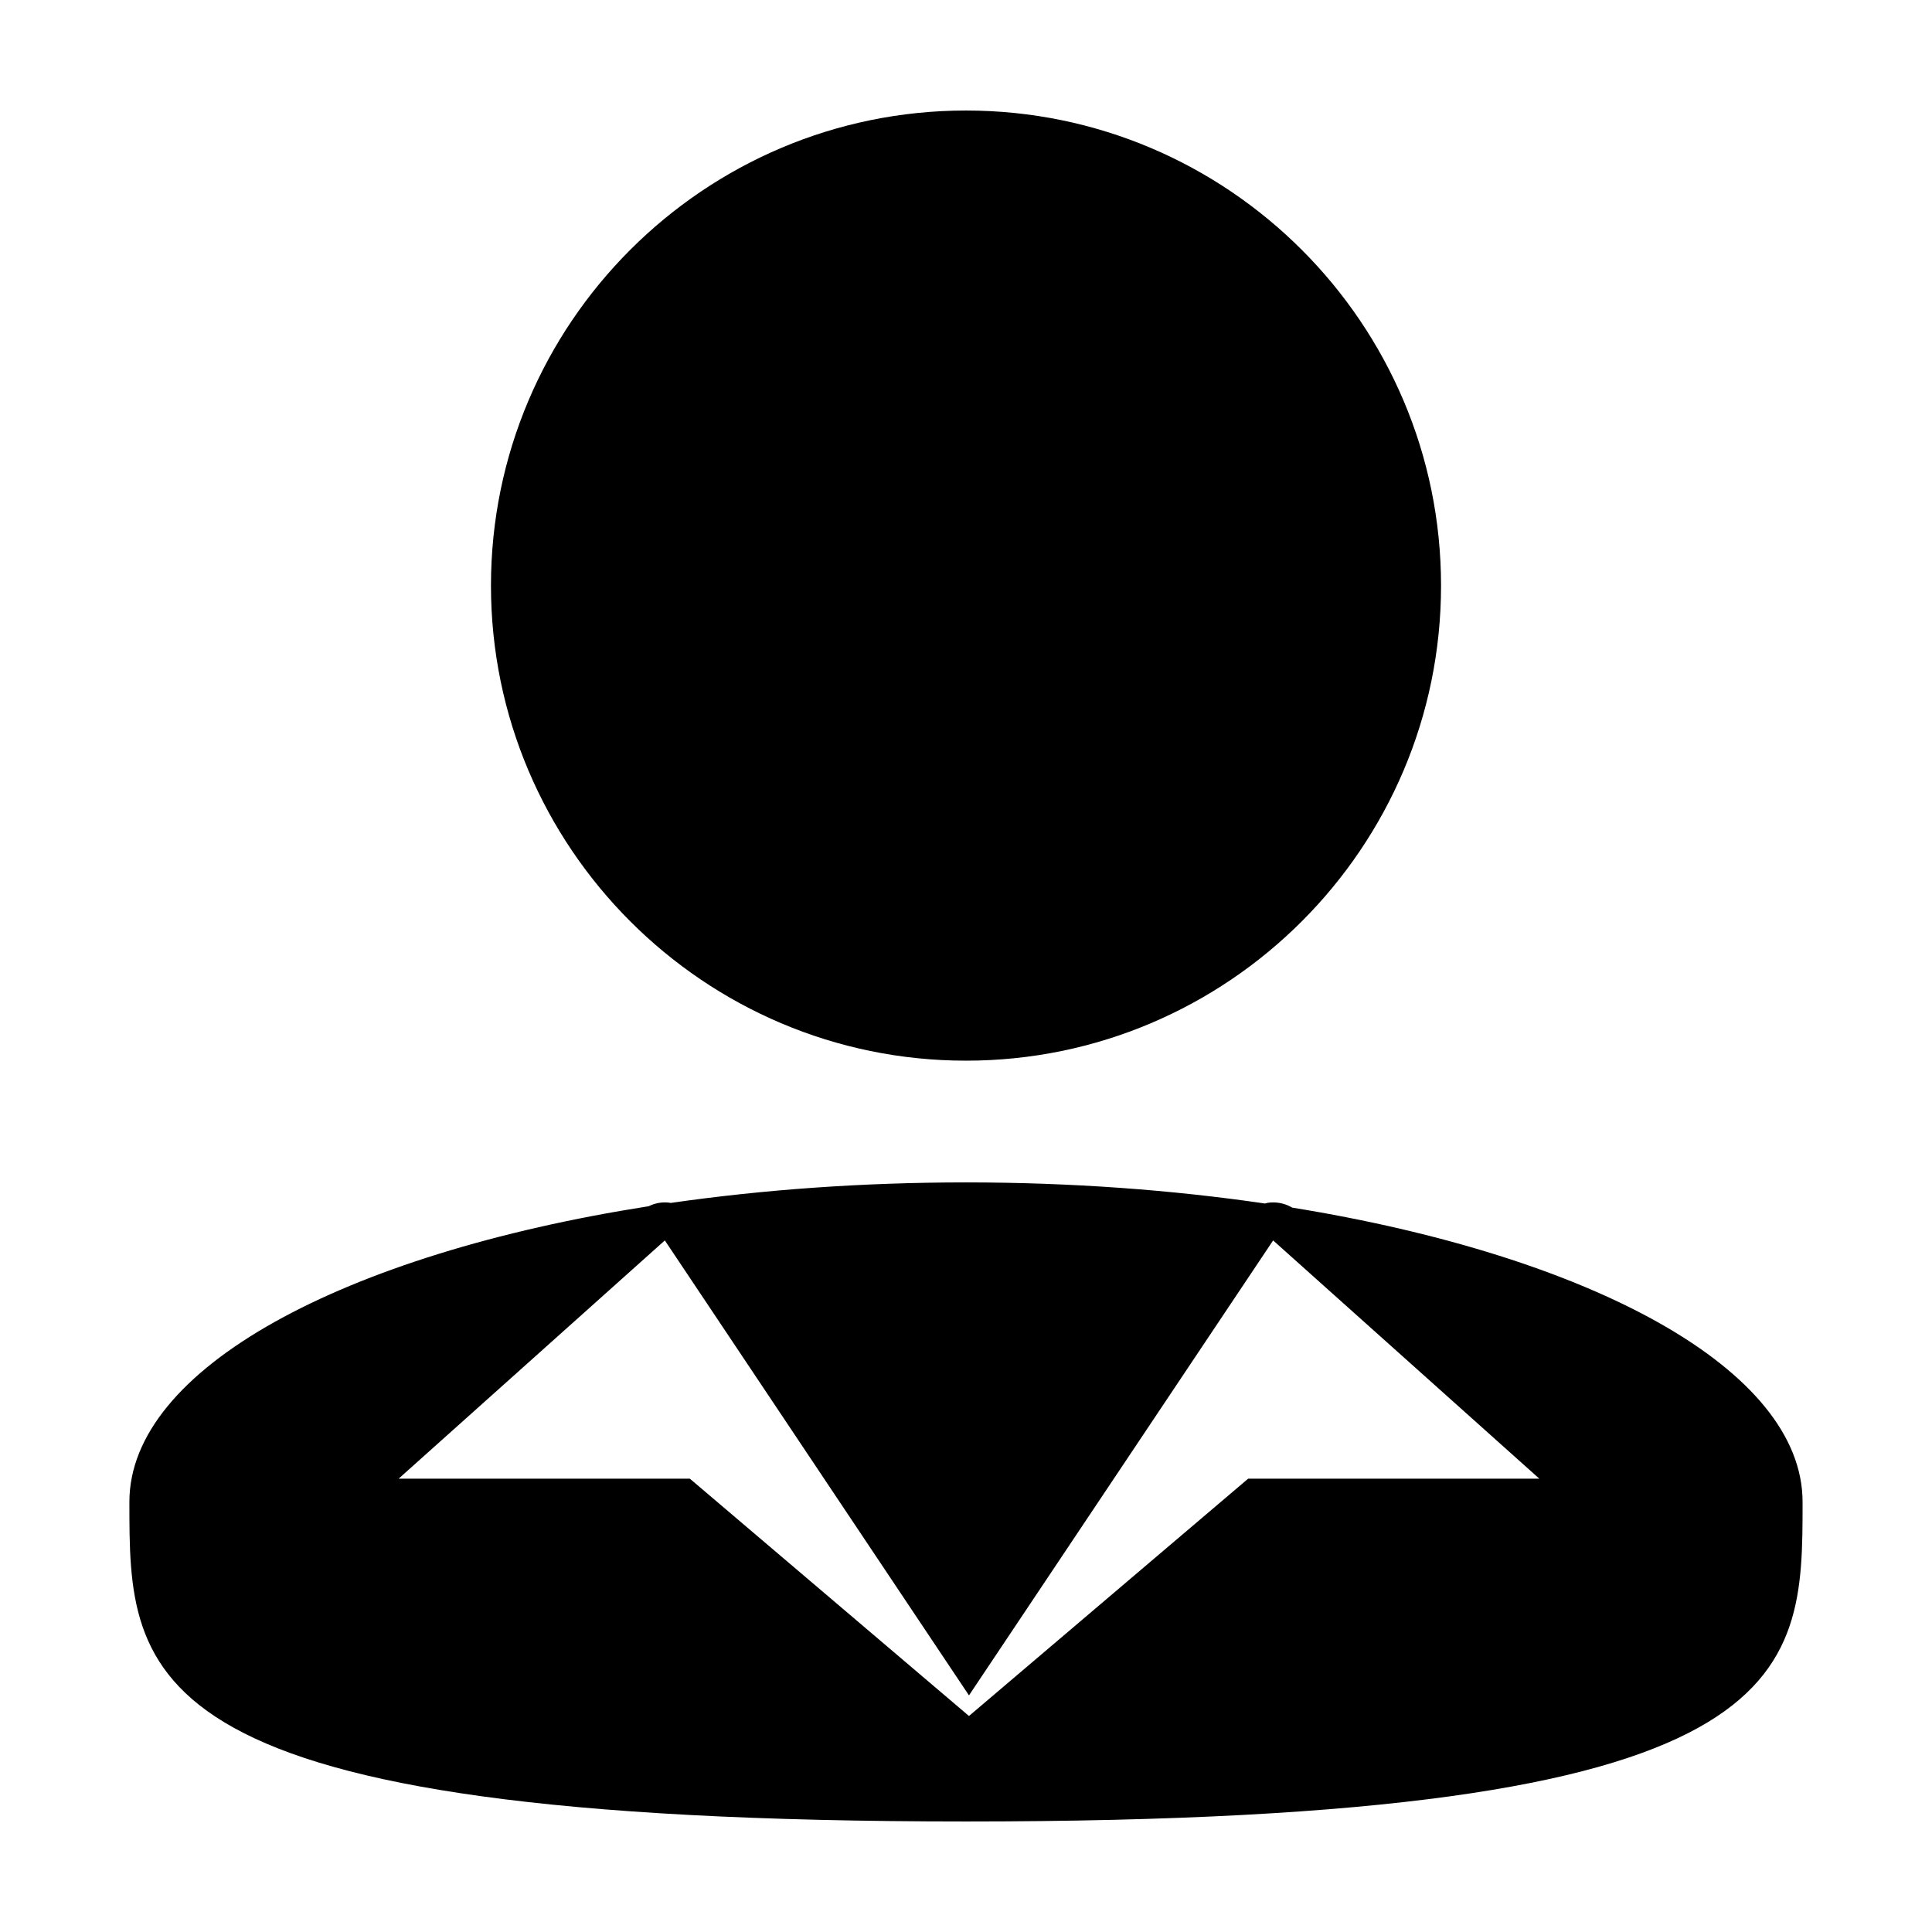
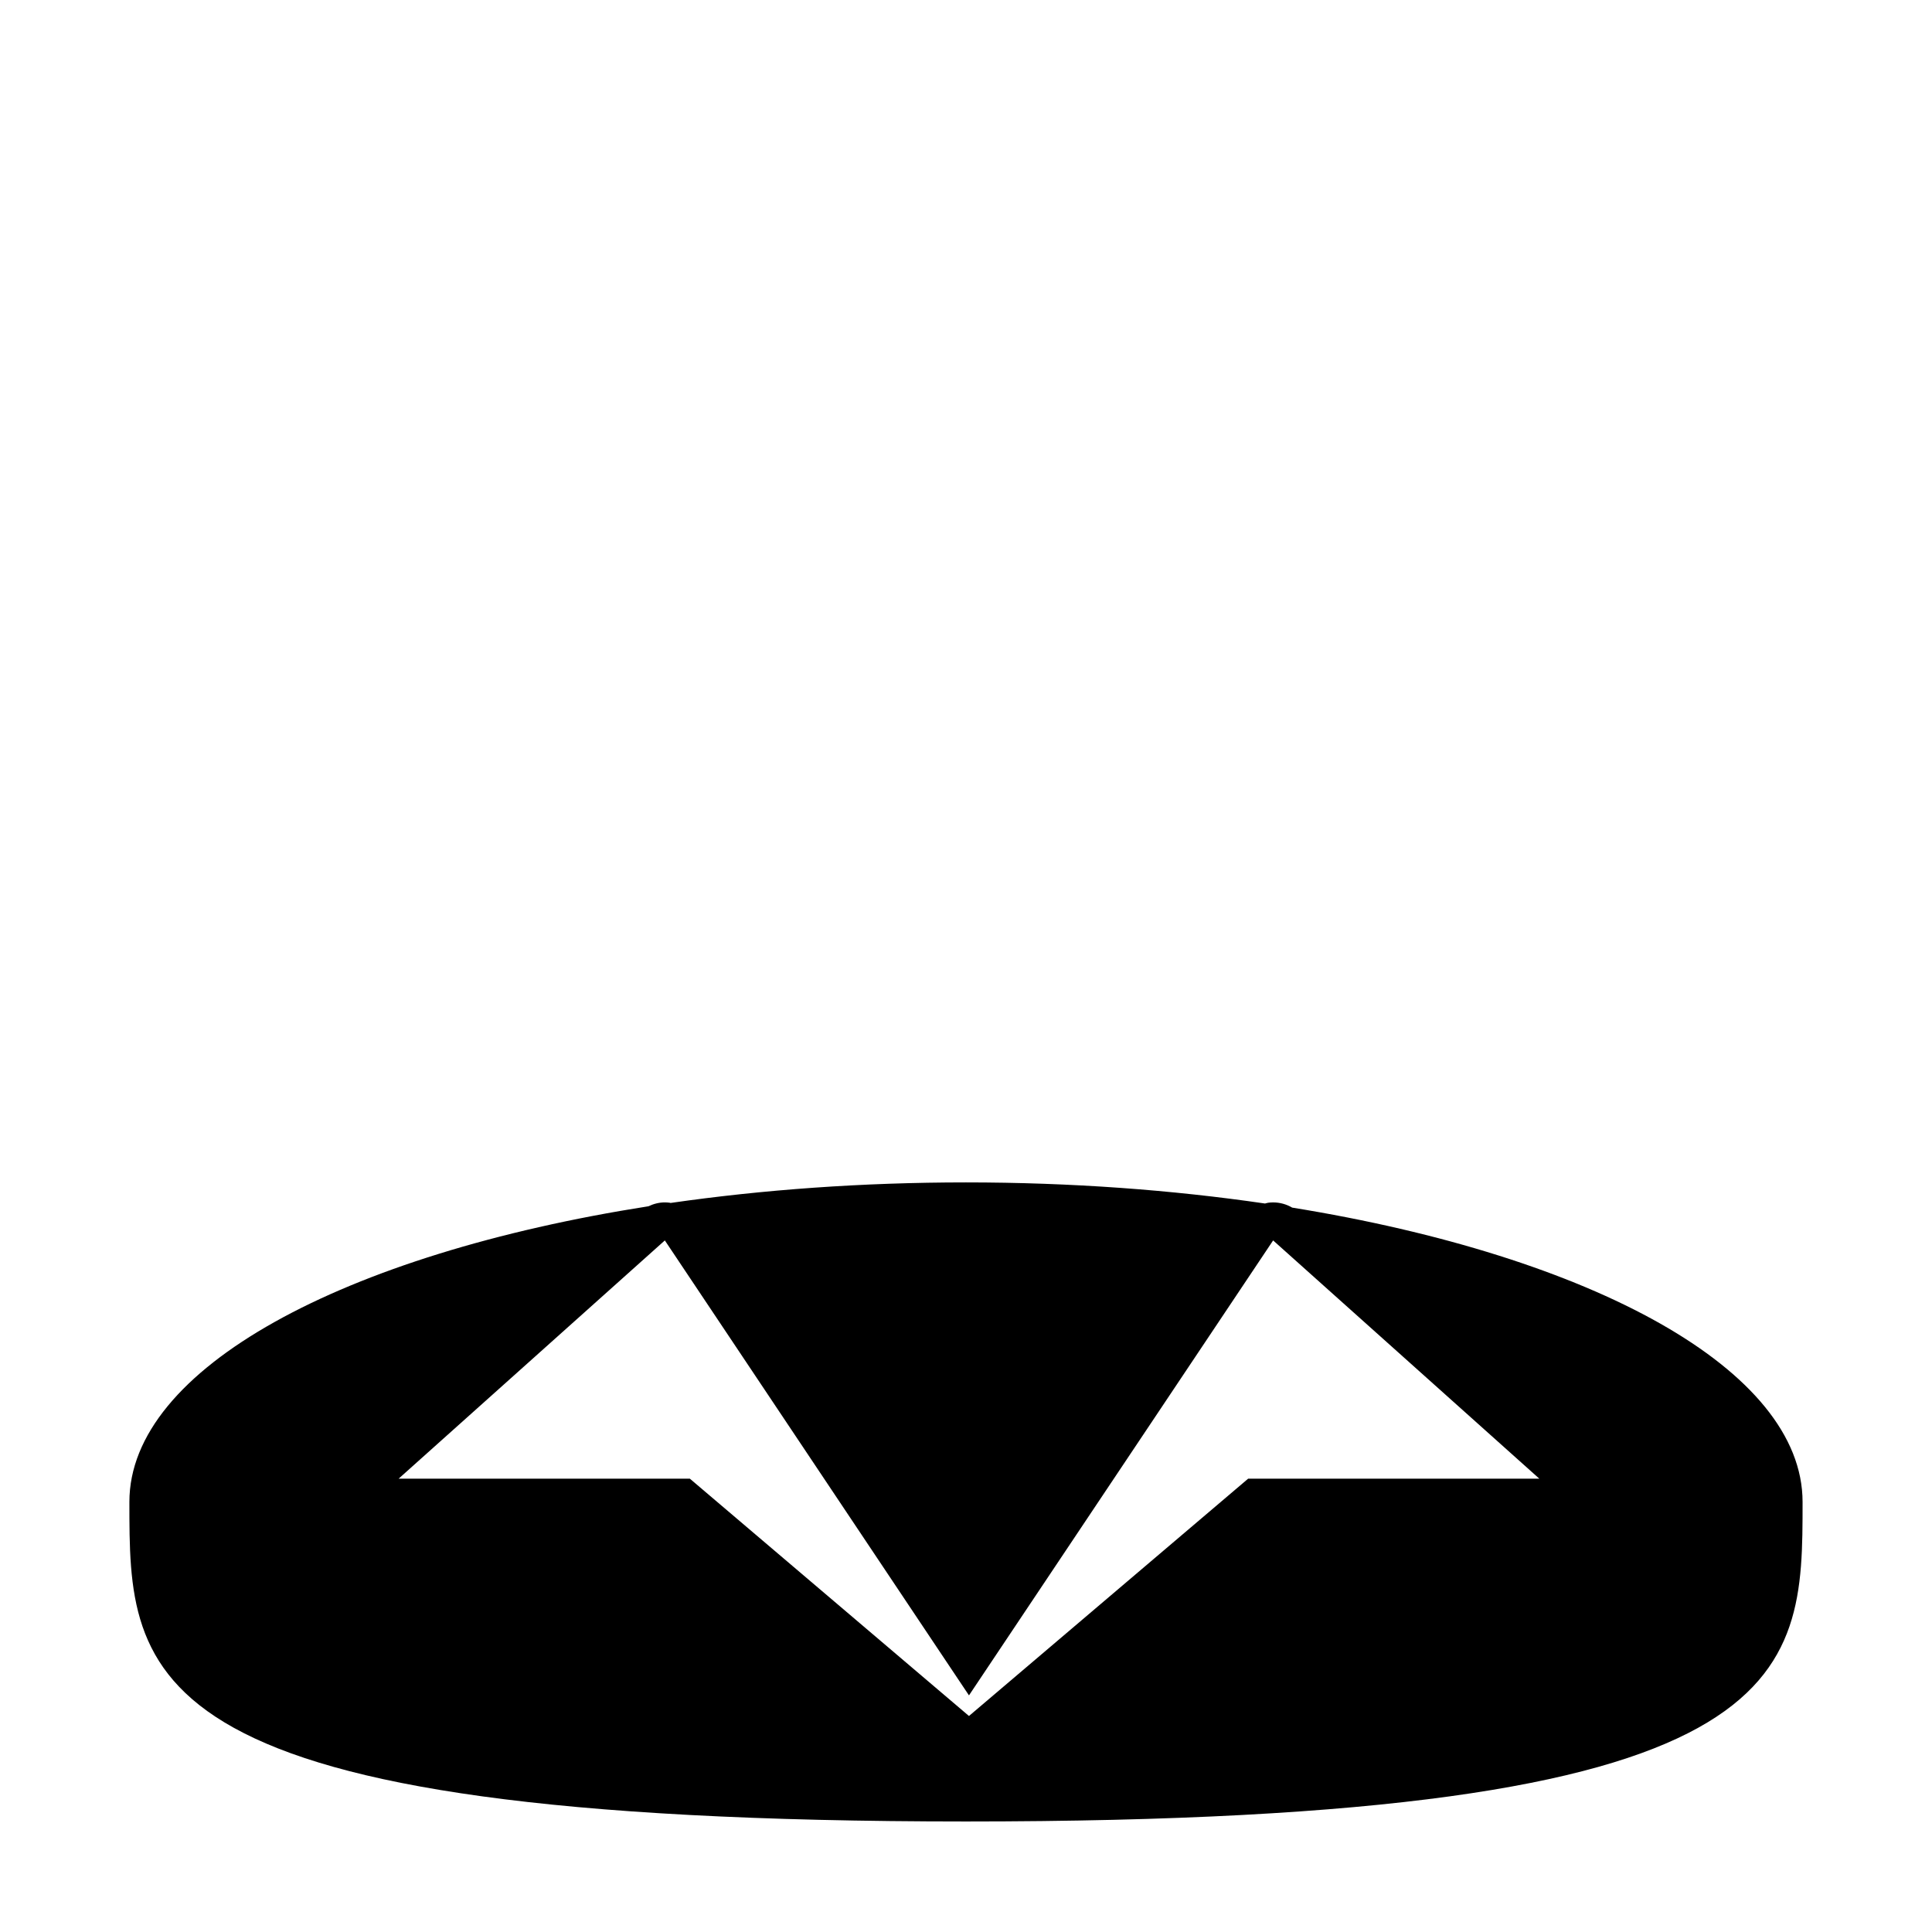
<svg xmlns="http://www.w3.org/2000/svg" fill="#000000" width="800px" height="800px" version="1.1" viewBox="144 144 512 512">
  <g>
    <path d="m486.45 464.03c-1.531-0.898-3.266-1.379-5.055-1.379-0.418 0-0.84 0.031-1.266 0.082-0.309 0.039-0.59 0.141-0.891 0.211-24.617-3.602-51.324-5.594-79.25-5.594-27.559 0-53.93 1.934-78.273 5.445-0.09-0.012-0.172-0.051-0.262-0.066-0.422-0.051-0.848-0.082-1.266-0.082-1.512 0-2.977 0.379-4.328 1.023-80.707 12.652-137.57 42.957-137.57 78.355 0 46.77 0 84.684 221.7 84.684 221.71 0 221.71-37.91 221.71-84.684 0-35.055-55.758-65.129-135.25-77.996zm-166.26 8.695 80.598 120.57 80.605-120.57 70.539 63.133h-77.152l-73.992 62.898-73.977-62.898h-77.164z" />
-     <path d="m400 425.09c69.43 0 125.89-56.48 125.89-125.9 0-69.43-56.461-125.9-125.89-125.9-69.422 0-125.89 56.473-125.89 125.9 0.008 69.422 56.48 125.9 125.89 125.9z" />
  </g>
</svg>